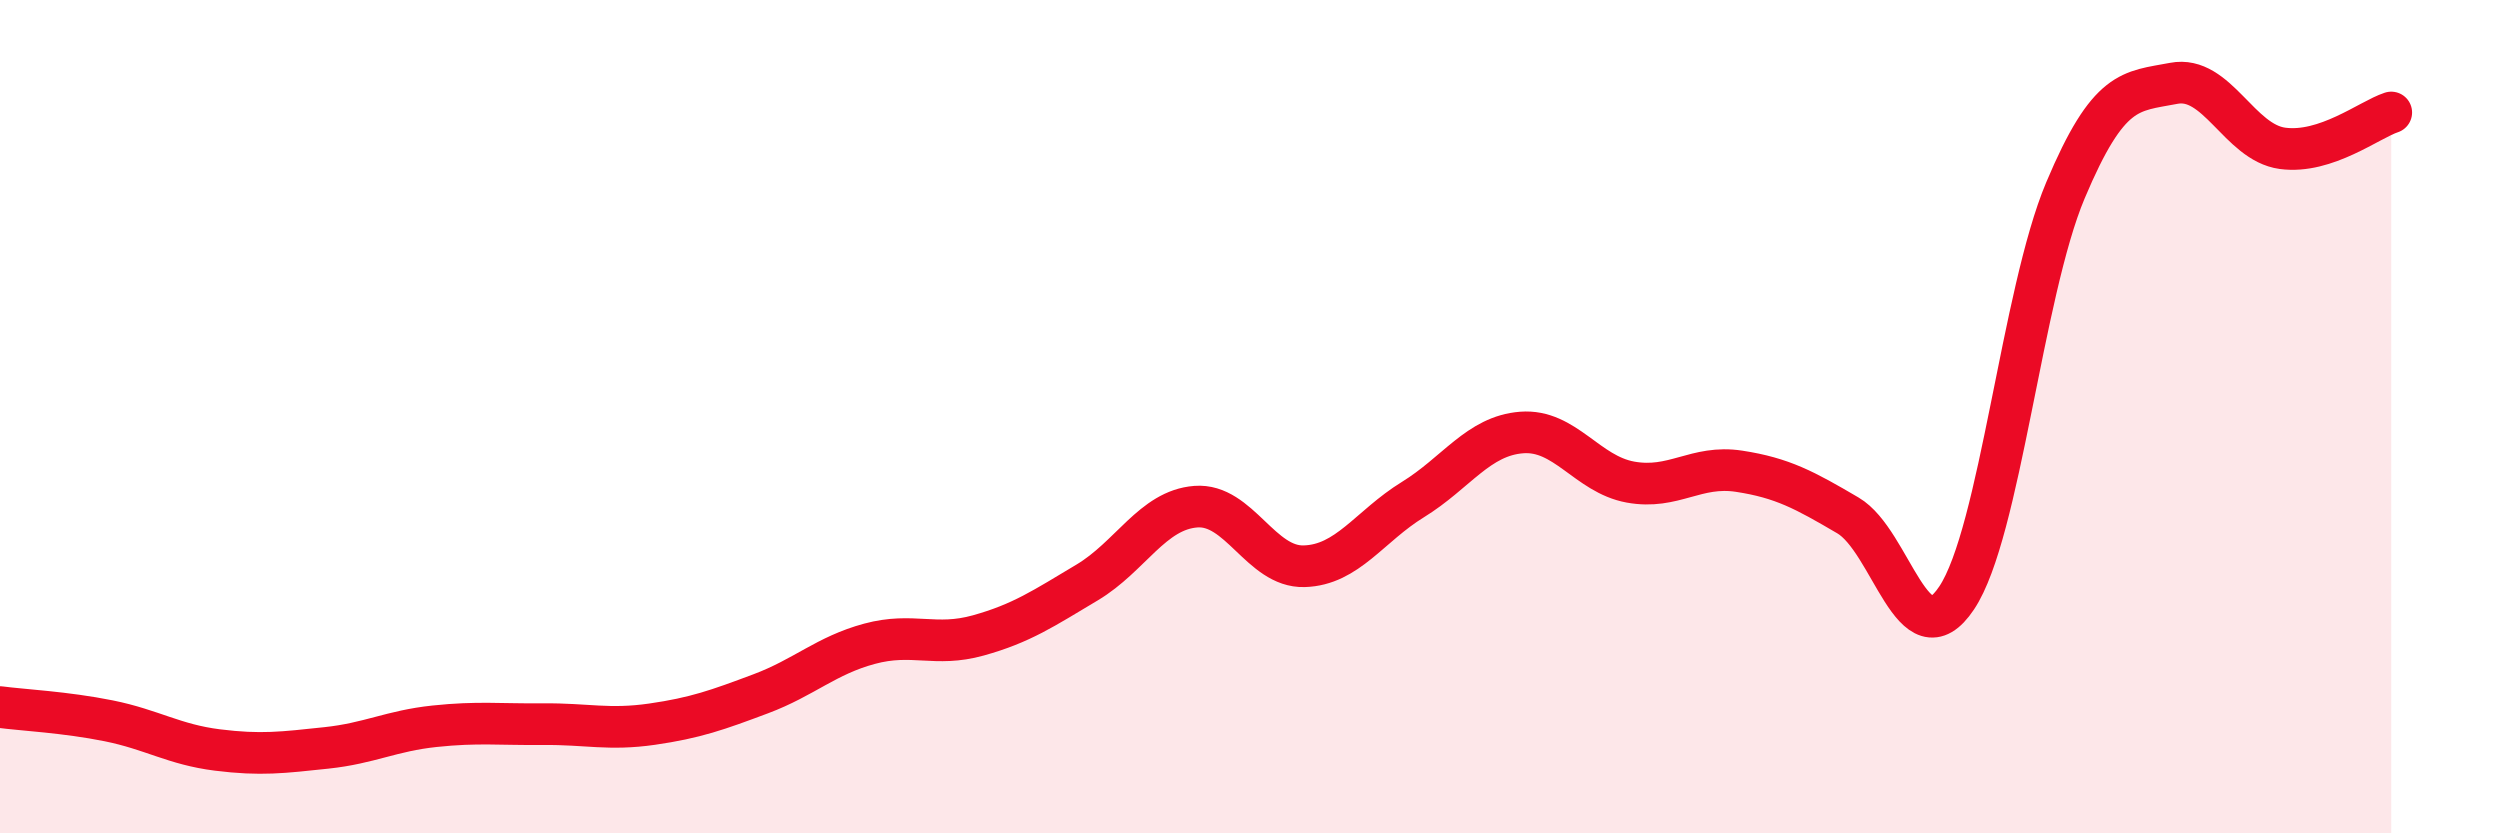
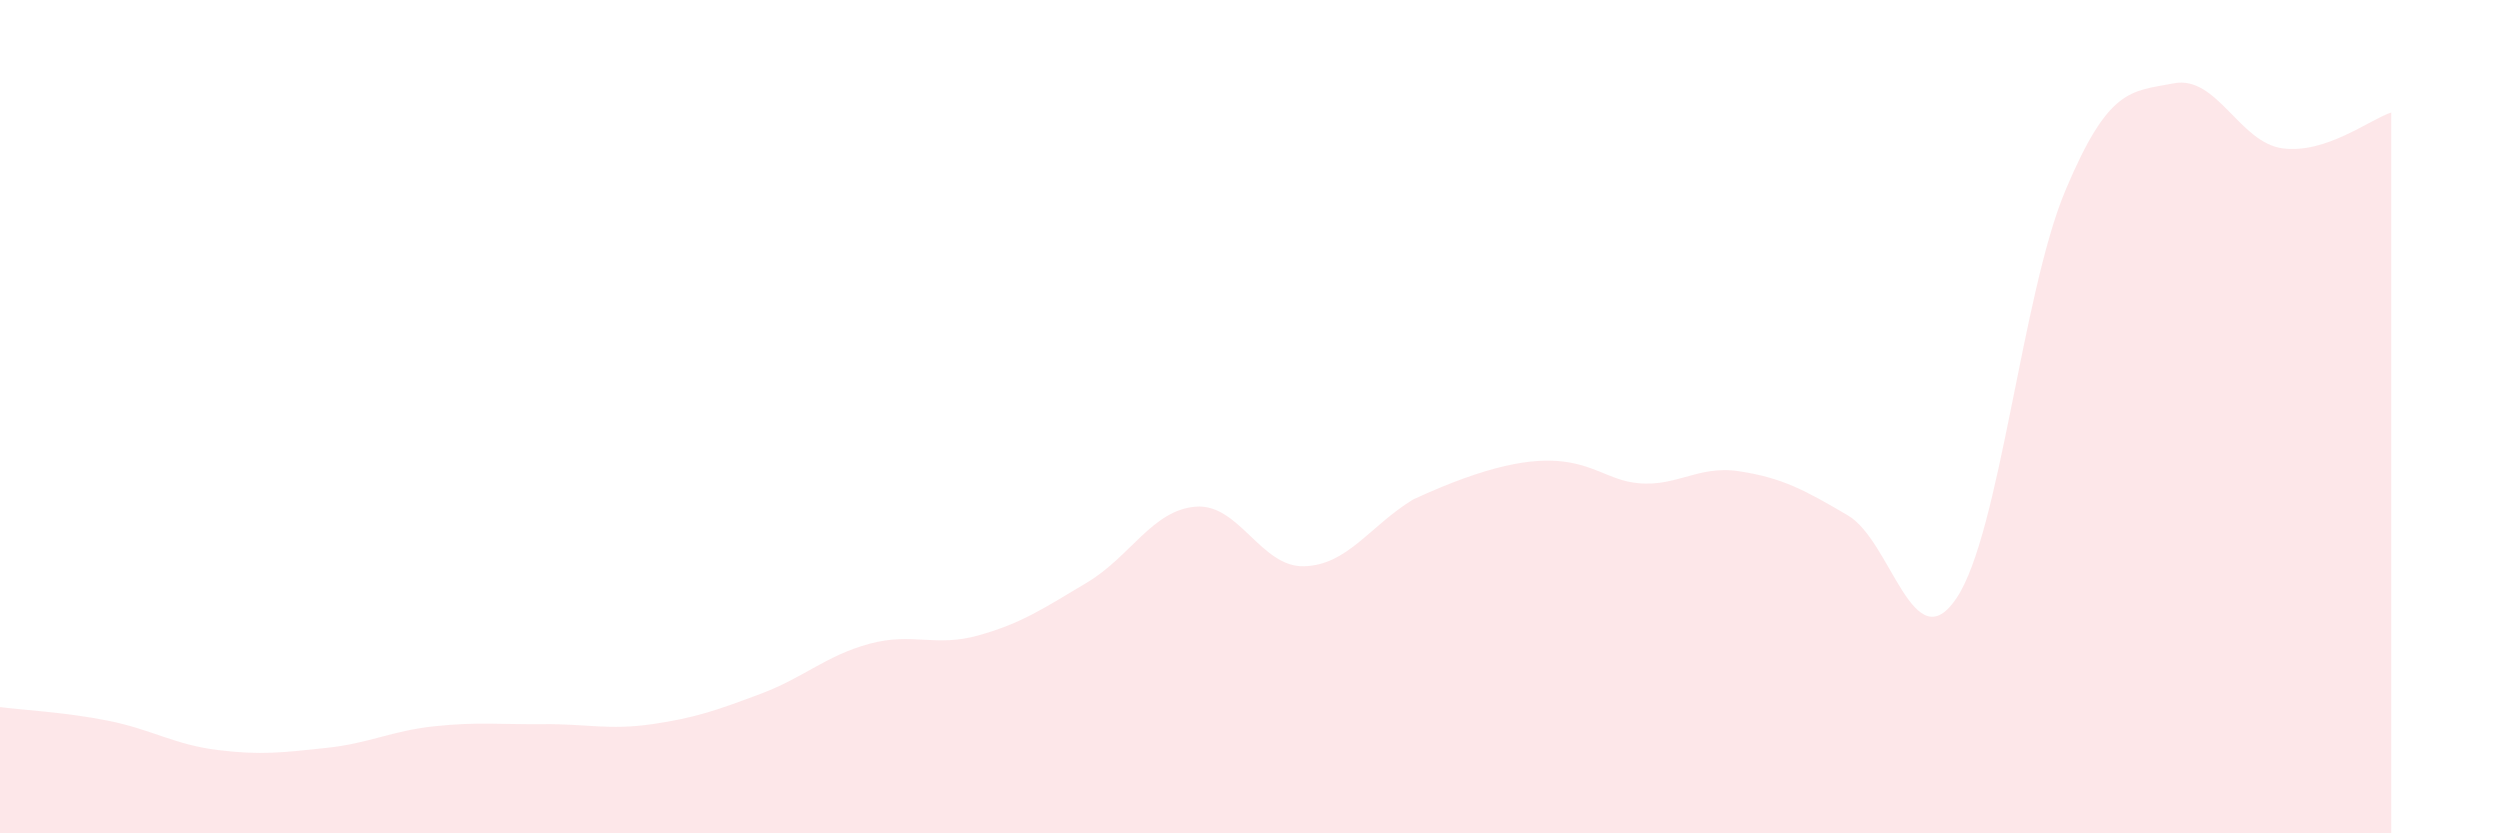
<svg xmlns="http://www.w3.org/2000/svg" width="60" height="20" viewBox="0 0 60 20">
-   <path d="M 0,16.97 C 0.52,17.04 1.57,17.09 2.61,17.3 C 3.65,17.51 4.18,17.87 5.22,18 C 6.26,18.13 6.79,18.06 7.83,17.95 C 8.87,17.84 9.39,17.54 10.43,17.43 C 11.47,17.32 12,17.39 13.04,17.38 C 14.08,17.37 14.61,17.53 15.65,17.38 C 16.69,17.23 17.22,17.04 18.26,16.65 C 19.3,16.26 19.83,15.73 20.87,15.45 C 21.91,15.17 22.44,15.54 23.48,15.25 C 24.52,14.96 25.05,14.6 26.09,13.98 C 27.13,13.36 27.66,12.24 28.7,12.16 C 29.74,12.08 30.26,13.62 31.3,13.59 C 32.34,13.56 32.87,12.63 33.91,11.99 C 34.95,11.35 35.48,10.46 36.52,10.38 C 37.56,10.3 38.09,11.38 39.13,11.57 C 40.17,11.76 40.7,11.15 41.74,11.31 C 42.78,11.47 43.31,11.76 44.35,12.37 C 45.39,12.98 45.92,15.91 46.96,14.35 C 48,12.79 48.53,7.04 49.57,4.57 C 50.61,2.1 51.13,2.2 52.17,2 C 53.21,1.8 53.74,3.42 54.78,3.56 C 55.82,3.7 56.87,2.87 57.39,2.7L57.39 20L0 20Z" fill="#EB0A25" opacity="0.1" stroke-linecap="round" stroke-linejoin="round" />
-   <path d="M 0,16.97 C 0.52,17.04 1.57,17.09 2.61,17.3 C 3.65,17.51 4.18,17.87 5.22,18 C 6.26,18.13 6.79,18.06 7.83,17.95 C 8.87,17.84 9.39,17.54 10.43,17.43 C 11.47,17.32 12,17.39 13.04,17.38 C 14.08,17.37 14.61,17.53 15.65,17.38 C 16.69,17.23 17.22,17.04 18.26,16.65 C 19.3,16.26 19.83,15.73 20.87,15.45 C 21.91,15.17 22.44,15.54 23.48,15.25 C 24.52,14.96 25.05,14.6 26.09,13.98 C 27.13,13.36 27.66,12.24 28.7,12.16 C 29.74,12.08 30.26,13.62 31.3,13.59 C 32.34,13.56 32.87,12.63 33.91,11.99 C 34.95,11.35 35.48,10.46 36.52,10.38 C 37.56,10.3 38.09,11.38 39.13,11.57 C 40.17,11.76 40.7,11.15 41.74,11.31 C 42.78,11.47 43.31,11.76 44.35,12.37 C 45.39,12.98 45.92,15.91 46.96,14.35 C 48,12.79 48.53,7.04 49.57,4.57 C 50.61,2.1 51.13,2.2 52.17,2 C 53.21,1.8 53.74,3.42 54.78,3.56 C 55.82,3.7 56.87,2.87 57.39,2.7" stroke="#EB0A25" stroke-width="1" fill="none" stroke-linecap="round" stroke-linejoin="round" />
+   <path d="M 0,16.97 C 0.52,17.04 1.57,17.09 2.61,17.3 C 3.65,17.51 4.18,17.87 5.22,18 C 6.26,18.13 6.79,18.06 7.83,17.95 C 8.87,17.84 9.39,17.54 10.43,17.43 C 11.47,17.32 12,17.39 13.04,17.38 C 14.08,17.37 14.61,17.53 15.65,17.38 C 16.69,17.23 17.22,17.04 18.26,16.65 C 19.3,16.26 19.83,15.73 20.87,15.45 C 21.91,15.17 22.44,15.54 23.48,15.25 C 24.52,14.96 25.05,14.6 26.09,13.98 C 27.13,13.36 27.66,12.24 28.7,12.16 C 29.74,12.08 30.26,13.62 31.3,13.59 C 32.34,13.56 32.87,12.63 33.91,11.99 C 37.56,10.3 38.09,11.38 39.13,11.57 C 40.17,11.76 40.7,11.15 41.74,11.31 C 42.78,11.47 43.31,11.76 44.35,12.37 C 45.39,12.98 45.92,15.91 46.96,14.35 C 48,12.79 48.53,7.04 49.57,4.57 C 50.61,2.1 51.13,2.2 52.17,2 C 53.21,1.8 53.74,3.42 54.78,3.56 C 55.82,3.7 56.87,2.87 57.39,2.7L57.39 20L0 20Z" fill="#EB0A25" opacity="0.1" stroke-linecap="round" stroke-linejoin="round" />
</svg>